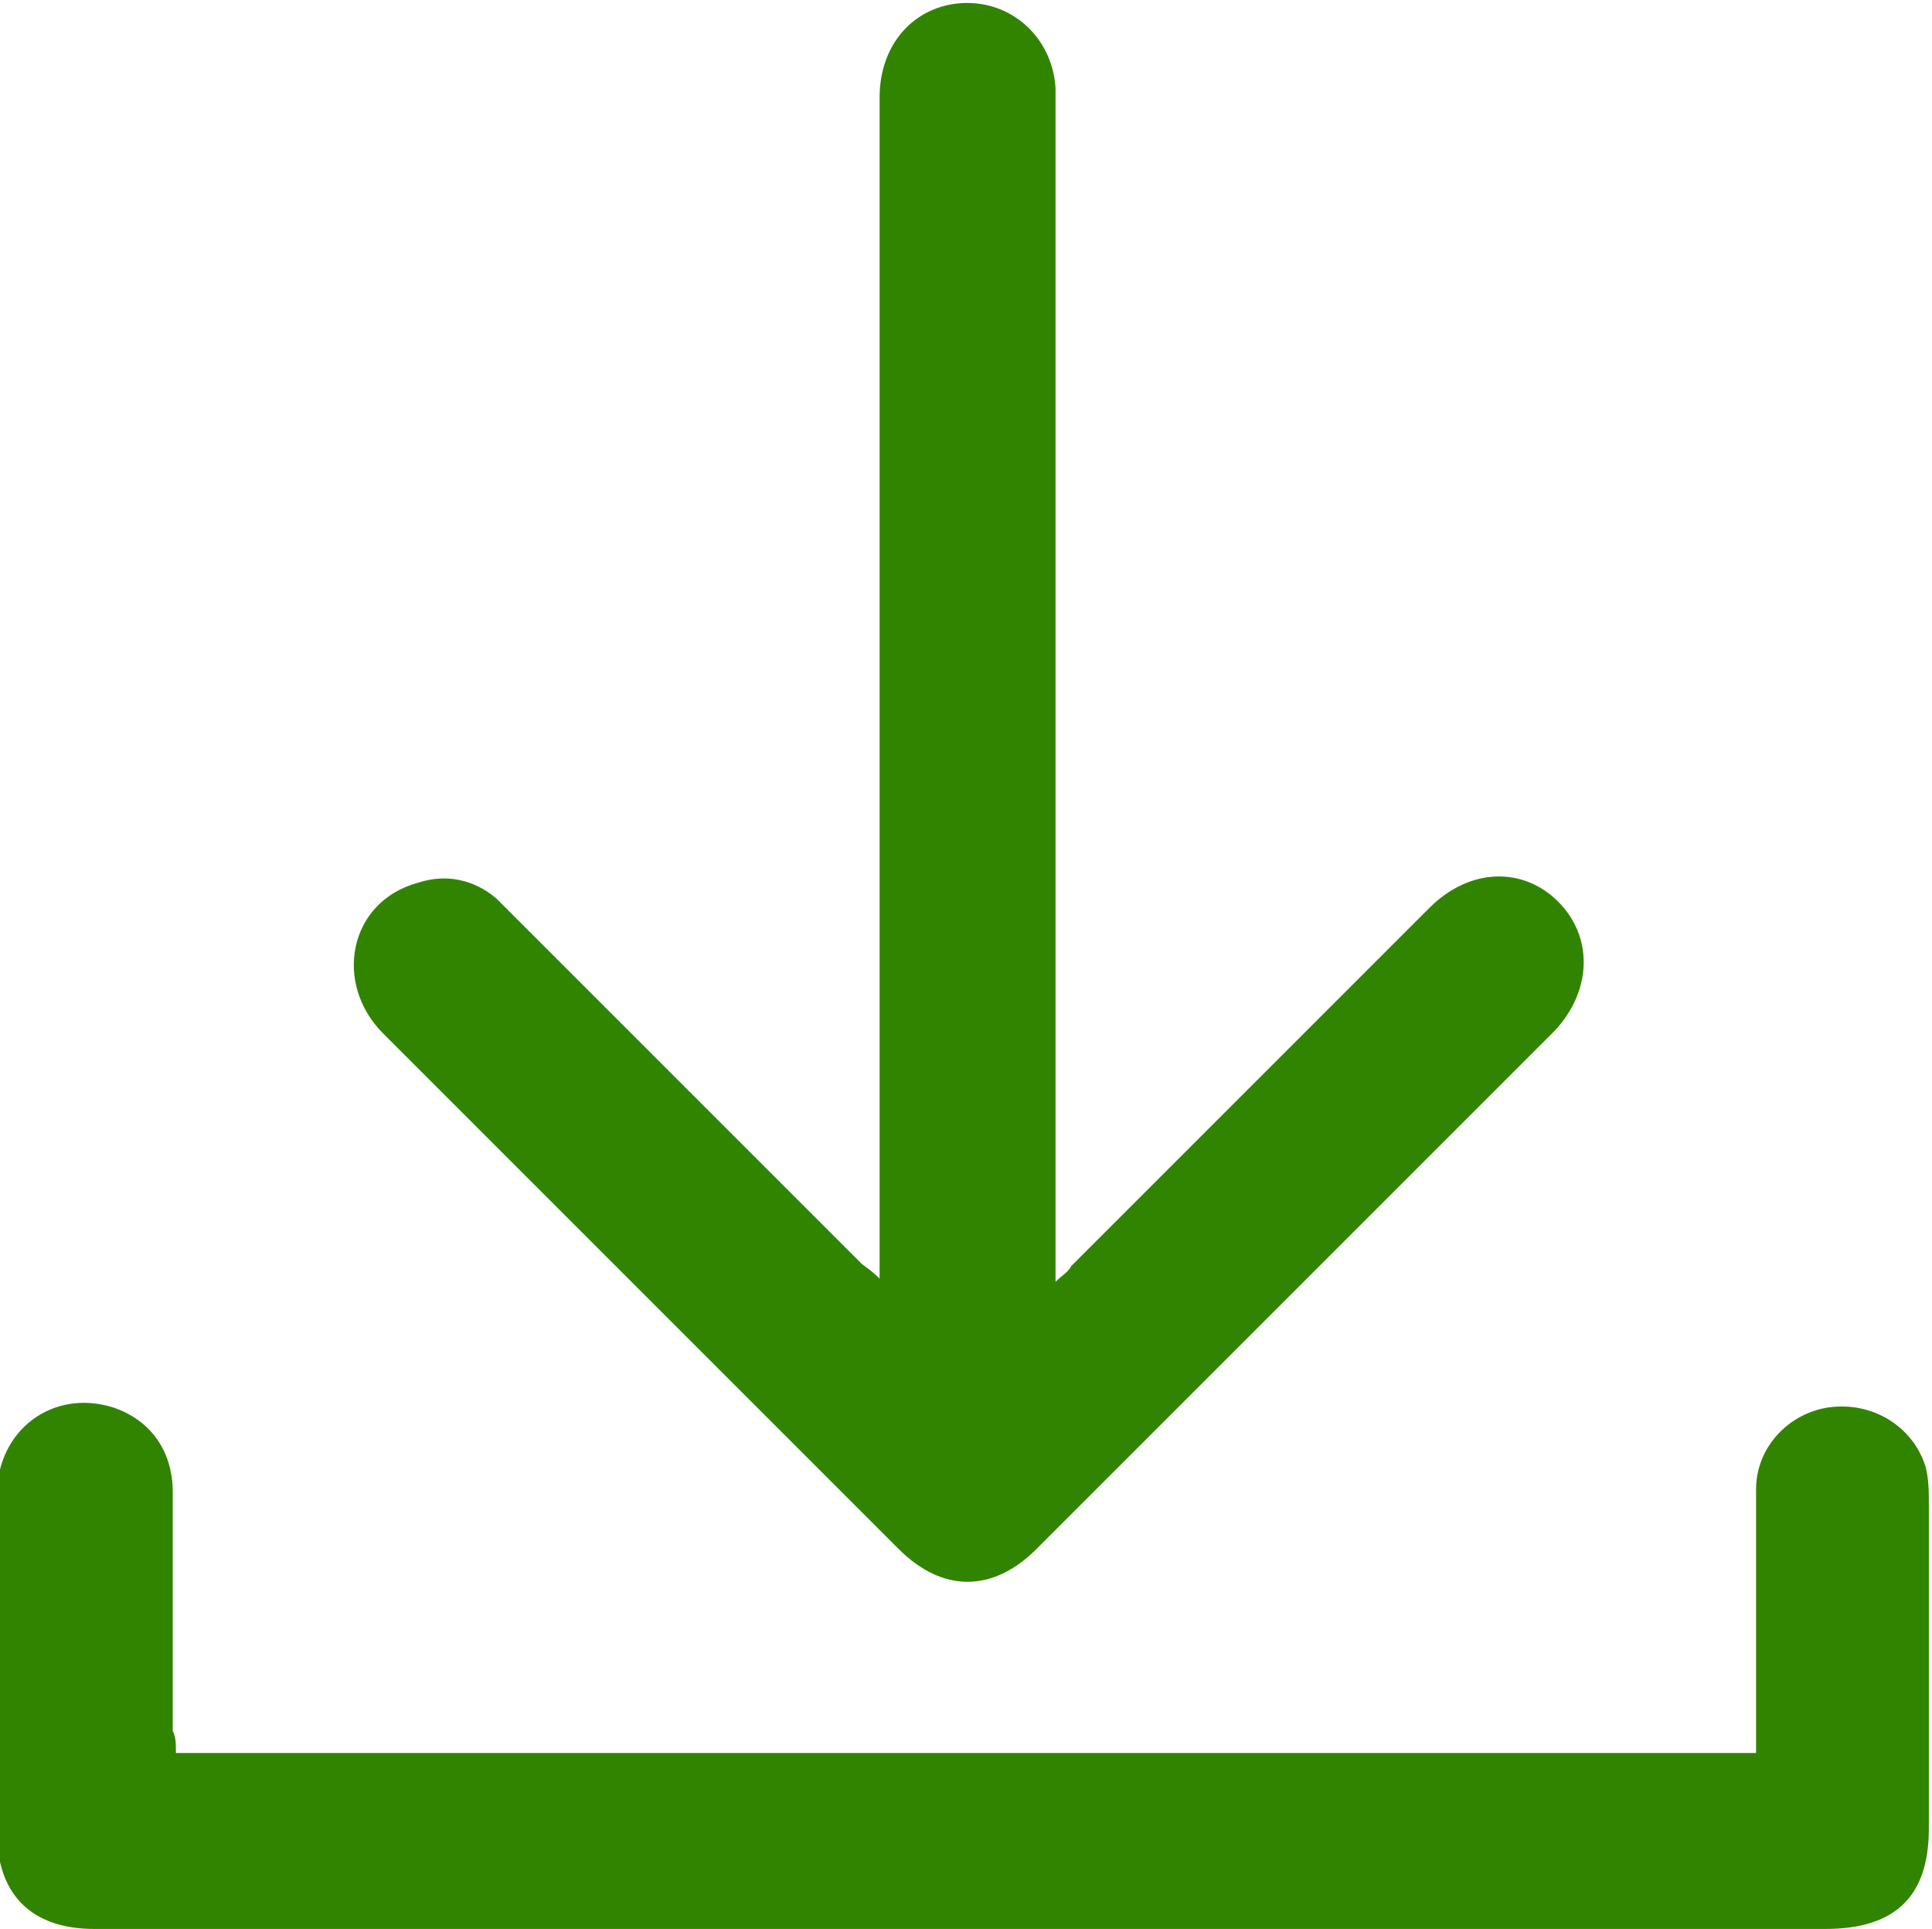
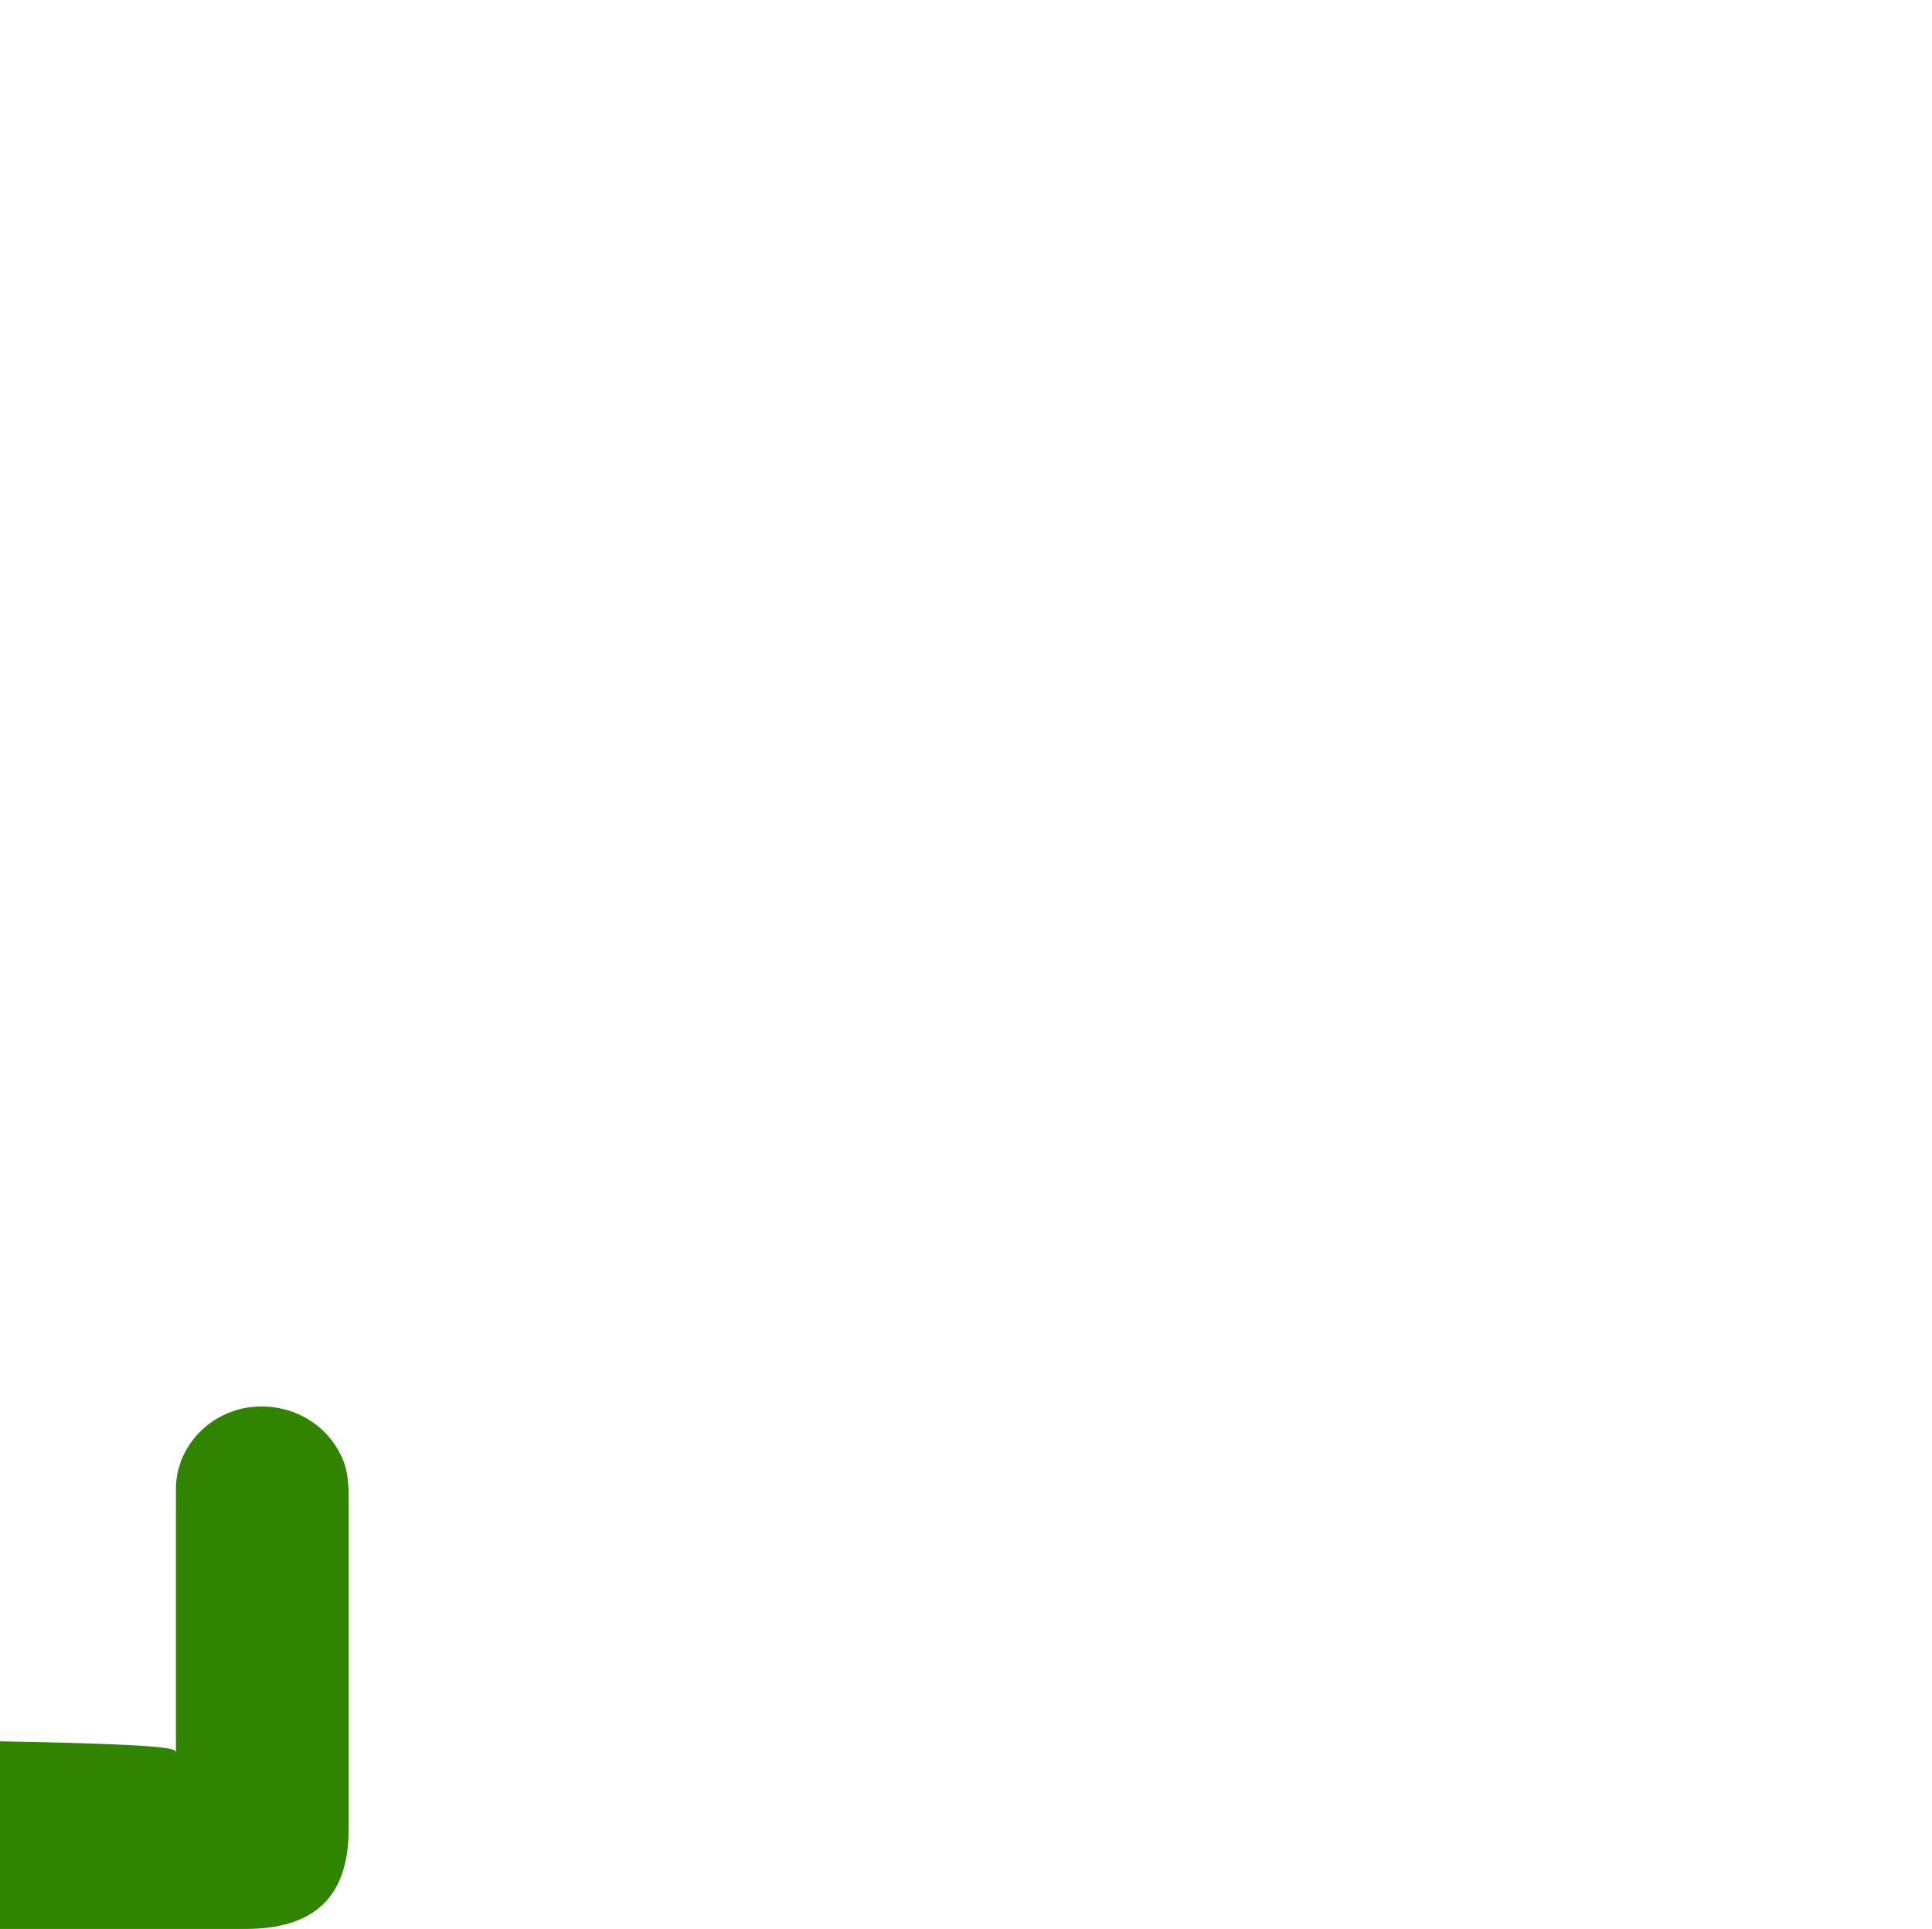
<svg xmlns="http://www.w3.org/2000/svg" version="1.1" id="Capa_1" x="0px" y="0px" viewBox="0 0 61.5 61.4" style="enable-background:new 0 0 61.5 61.4;" xml:space="preserve">
  <style type="text/css">
	.st0{fill:#D6EDC8;}
	.st1{fill:#FFFFFF;}
	.st2{fill:#318400;}
	.st3{fill:#3CAF00;}
	.st4{fill:#F9C32B;}
	.st5{fill:#FFDE3B;}
	.st6{fill:#E8EEEF;}
	.st7{fill:#FF5B00;}
	.st8{clip-path:url(#SVGID_00000173866860090532466320000008530888171808502969_);}
	.st9{fill:#FFDE3A;}
	.st10{fill:#F8C32B;}
	.st11{clip-path:url(#SVGID_00000117668245493187294920000016061972171071209404_);}
	.st12{filter:url(#Adobe_OpacityMaskFilter);}
	.st13{mask:url(#SVGID_00000148620072006315490100000012054242909244387509_);}
	.st14{clip-path:url(#SVGID_00000003804570550070603940000011586119586678859947_);}
	.st15{fill:#A4CC00;}
	.st16{clip-path:url(#SVGID_00000065050982845960581230000006456971696142929066_);}
	.st17{filter:url(#Adobe_OpacityMaskFilter_00000158711131672538879130000014205882549066403483_);}
	.st18{mask:url(#SVGID_00000116942690874190187700000009353022460395501987_);}
	.st19{fill:#F9F9F9;}
	.st20{clip-path:url(#SVGID_00000139990434528567556310000009788226045429326980_);}
	.st21{fill:#8AB700;}
	.st22{clip-path:url(#SVGID_00000020399733521644287720000003157486055999592585_);}
	.st23{fill:#1A1A1A;}
	.st24{filter:url(#Adobe_OpacityMaskFilter_00000105413666367604829550000016638515747754900118_);}
	.st25{mask:url(#SVGID_00000000183403802167475960000009210674792926206886_);}
	.st26{clip-path:url(#SVGID_00000091702375688013524670000017865915559684068270_);}
	.st27{clip-path:url(#SVGID_00000067935803004952105120000004493256093796418996_);}
	.st28{fill:none;stroke:#000000;stroke-width:2;stroke-miterlimit:10;}
	.st29{fill:#F2F2F2;}
	.st30{fill-rule:evenodd;clip-rule:evenodd;fill:#055EA8;}
	.st31{fill-rule:evenodd;clip-rule:evenodd;fill:#FFFFFF;}
	.st32{fill-rule:evenodd;clip-rule:evenodd;fill:#E30613;}
	.st33{fill-rule:evenodd;clip-rule:evenodd;fill:#EA1E30;}
	.st34{clip-path:url(#SVGID_00000067936442892870830870000001400001262249393559_);}
	.st35{fill:#DBDBDB;}
	.st36{fill:#04B7A8;}
	.st37{clip-path:url(#SVGID_00000131354092054390419900000001892709042886115230_);}
	.st38{clip-path:url(#SVGID_00000029764033332103089350000001228649983467611046_);}
	.st39{clip-path:url(#SVGID_00000122692865782931517140000000719424627846860417_);}
	.st40{clip-path:url(#SVGID_00000045594734208658583480000003795408207245460641_);}
	.st41{clip-path:url(#SVGID_00000163768225187435246150000006651620396871782058_);}
	.st42{clip-path:url(#SVGID_00000016762012240048023590000001319374612901974659_);}
	.st43{clip-path:url(#SVGID_00000120558155222298471760000004028979807137035711_);}
	.st44{clip-path:url(#SVGID_00000181798224938966936570000010189150572745669806_);}
	.st45{filter:url(#Adobe_OpacityMaskFilter_00000146476005656020809600000007803486127261563811_);}
	.st46{mask:url(#SVGID_00000119808133786734742390000005876986637502365569_);}
	.st47{clip-path:url(#SVGID_00000158004150975544464900000002166532085317878432_);}
	.st48{clip-path:url(#SVGID_00000181086906949445986510000008838957010669439407_);}
	.st49{clip-path:url(#SVGID_00000060709583258728799750000006478024673571228836_);}
	.st50{clip-path:url(#SVGID_00000046314397903185980330000002761061034325821849_);}
	.st51{clip-path:url(#SVGID_00000173138415954896322580000017526689940047120291_);}
	.st52{clip-path:url(#SVGID_00000138538947242128881170000005863010596491285895_);}
	.st53{clip-path:url(#SVGID_00000052105163159408220110000017307592012608916654_);}
	.st54{clip-path:url(#SVGID_00000052818230154902050740000016753272677389945524_);}
	.st55{clip-path:url(#SVGID_00000103227603006321745070000016316560891992710030_);}
	.st56{clip-path:url(#SVGID_00000170989469750370447390000004930425789454995105_);}
	.st57{filter:url(#Adobe_OpacityMaskFilter_00000107560501395774808700000017272423044807223704_);}
	.st58{mask:url(#SVGID_00000053528982247820410150000017985737109197279377_);}
	.st59{clip-path:url(#SVGID_00000002352842116772817950000005512097133487304346_);}
	.st60{filter:url(#Adobe_OpacityMaskFilter_00000004513573512970963390000003919836597643455620_);}
	.st61{mask:url(#SVGID_00000143601574892450722970000011349521297074262687_);}
	.st62{clip-path:url(#SVGID_00000056412331627940964670000008777193645767680146_);}
	.st63{clip-path:url(#SVGID_00000070815911652976398030000008486722608998919574_);}
	.st64{clip-path:url(#SVGID_00000128473890031123417990000008476138154309518985_);}
	.st65{clip-path:url(#SVGID_00000140014678712673977620000012809369548190238903_);}
	.st66{clip-path:url(#SVGID_00000032645036263987493200000002107511187581081500_);}
	.st67{clip-path:url(#SVGID_00000162312206273027340740000018110990831019621293_);}
	.st68{clip-path:url(#SVGID_00000056408244958302239910000007560711173493095553_);}
	.st69{clip-path:url(#SVGID_00000183227118290562015420000008873791046142759063_);}
	.st70{clip-path:url(#SVGID_00000089553362935870326940000012540807525090026942_);}
	.st71{clip-path:url(#SVGID_00000073695958292463028730000000537371347483462073_);}
	.st72{clip-path:url(#SVGID_00000160899171658260502930000007513197546777015454_);}
	.st73{filter:url(#Adobe_OpacityMaskFilter_00000150060942470867224970000000450315683644575118_);}
	.st74{mask:url(#SVGID_00000018200480198102859230000013813913432189201056_);}
	.st75{clip-path:url(#SVGID_00000072971974491992465800000006617931998352621200_);}
	.st76{clip-path:url(#SVGID_00000098916438350822821370000006951816864570632328_);}
	.st77{clip-path:url(#SVGID_00000075142150209284954770000001914723974739065772_);}
	.st78{clip-path:url(#SVGID_00000016791937015987423210000015347654796722611100_);}
	.st79{clip-path:url(#SVGID_00000039846789976869860220000005731438111287507369_);}
</style>
  <g>
    <g>
-       <path class="st2" d="M28,40.7c0-0.4,0-0.7,0-0.9c0-12.2,0-24.5,0-36.7c0-1.7,1.1-2.9,2.6-3c1.6-0.1,2.9,1.1,3,2.7    c0,0.3,0,0.5,0,0.8c0,12.1,0,24.2,0,36.3c0,0.3,0,0.5,0,0.9c0.2-0.2,0.4-0.3,0.5-0.5c3.8-3.8,7.6-7.6,11.4-11.4    c1.3-1.3,3-1.3,4.1-0.2c1.1,1.1,1.1,2.8-0.1,4.1c-5.5,5.5-11,11-16.5,16.5c-1.4,1.4-3,1.4-4.4,0c-5.5-5.5-10.9-10.9-16.4-16.4    c-1.6-1.6-1.1-4.2,1.1-4.8c0.9-0.3,1.8-0.1,2.5,0.5c0.2,0.2,0.4,0.4,0.6,0.6c3.7,3.7,7.3,7.3,11,11C27.5,40.3,27.7,40.4,28,40.7z" />
-       <path class="st2" d="M5.6,55.8c16.8,0,33.5,0,50.3,0c0-0.3,0-0.5,0-0.7c0-2.6,0-5.1,0-7.7c0-1.3,1-2.4,2.3-2.6    c1.4-0.2,2.7,0.6,3.1,1.9c0.1,0.4,0.1,0.8,0.1,1.2c0,3.4,0,6.9,0,10.3c0,2.2-1.1,3.2-3.3,3.2c-16.7,0-33.5,0-50.2,0    c-1.6,0-3.3,0-4.9,0c-2,0-3.1-1.1-3.1-3.1c0-3.6,0-7.1,0-10.7c0-2.1,1.8-3.4,3.7-2.8c1.2,0.4,1.9,1.4,1.9,2.7c0,2.5,0,5,0,7.6    C5.6,55.3,5.6,55.5,5.6,55.8z" />
+       <path class="st2" d="M5.6,55.8c0-0.3,0-0.5,0-0.7c0-2.6,0-5.1,0-7.7c0-1.3,1-2.4,2.3-2.6    c1.4-0.2,2.7,0.6,3.1,1.9c0.1,0.4,0.1,0.8,0.1,1.2c0,3.4,0,6.9,0,10.3c0,2.2-1.1,3.2-3.3,3.2c-16.7,0-33.5,0-50.2,0    c-1.6,0-3.3,0-4.9,0c-2,0-3.1-1.1-3.1-3.1c0-3.6,0-7.1,0-10.7c0-2.1,1.8-3.4,3.7-2.8c1.2,0.4,1.9,1.4,1.9,2.7c0,2.5,0,5,0,7.6    C5.6,55.3,5.6,55.5,5.6,55.8z" />
    </g>
  </g>
</svg>